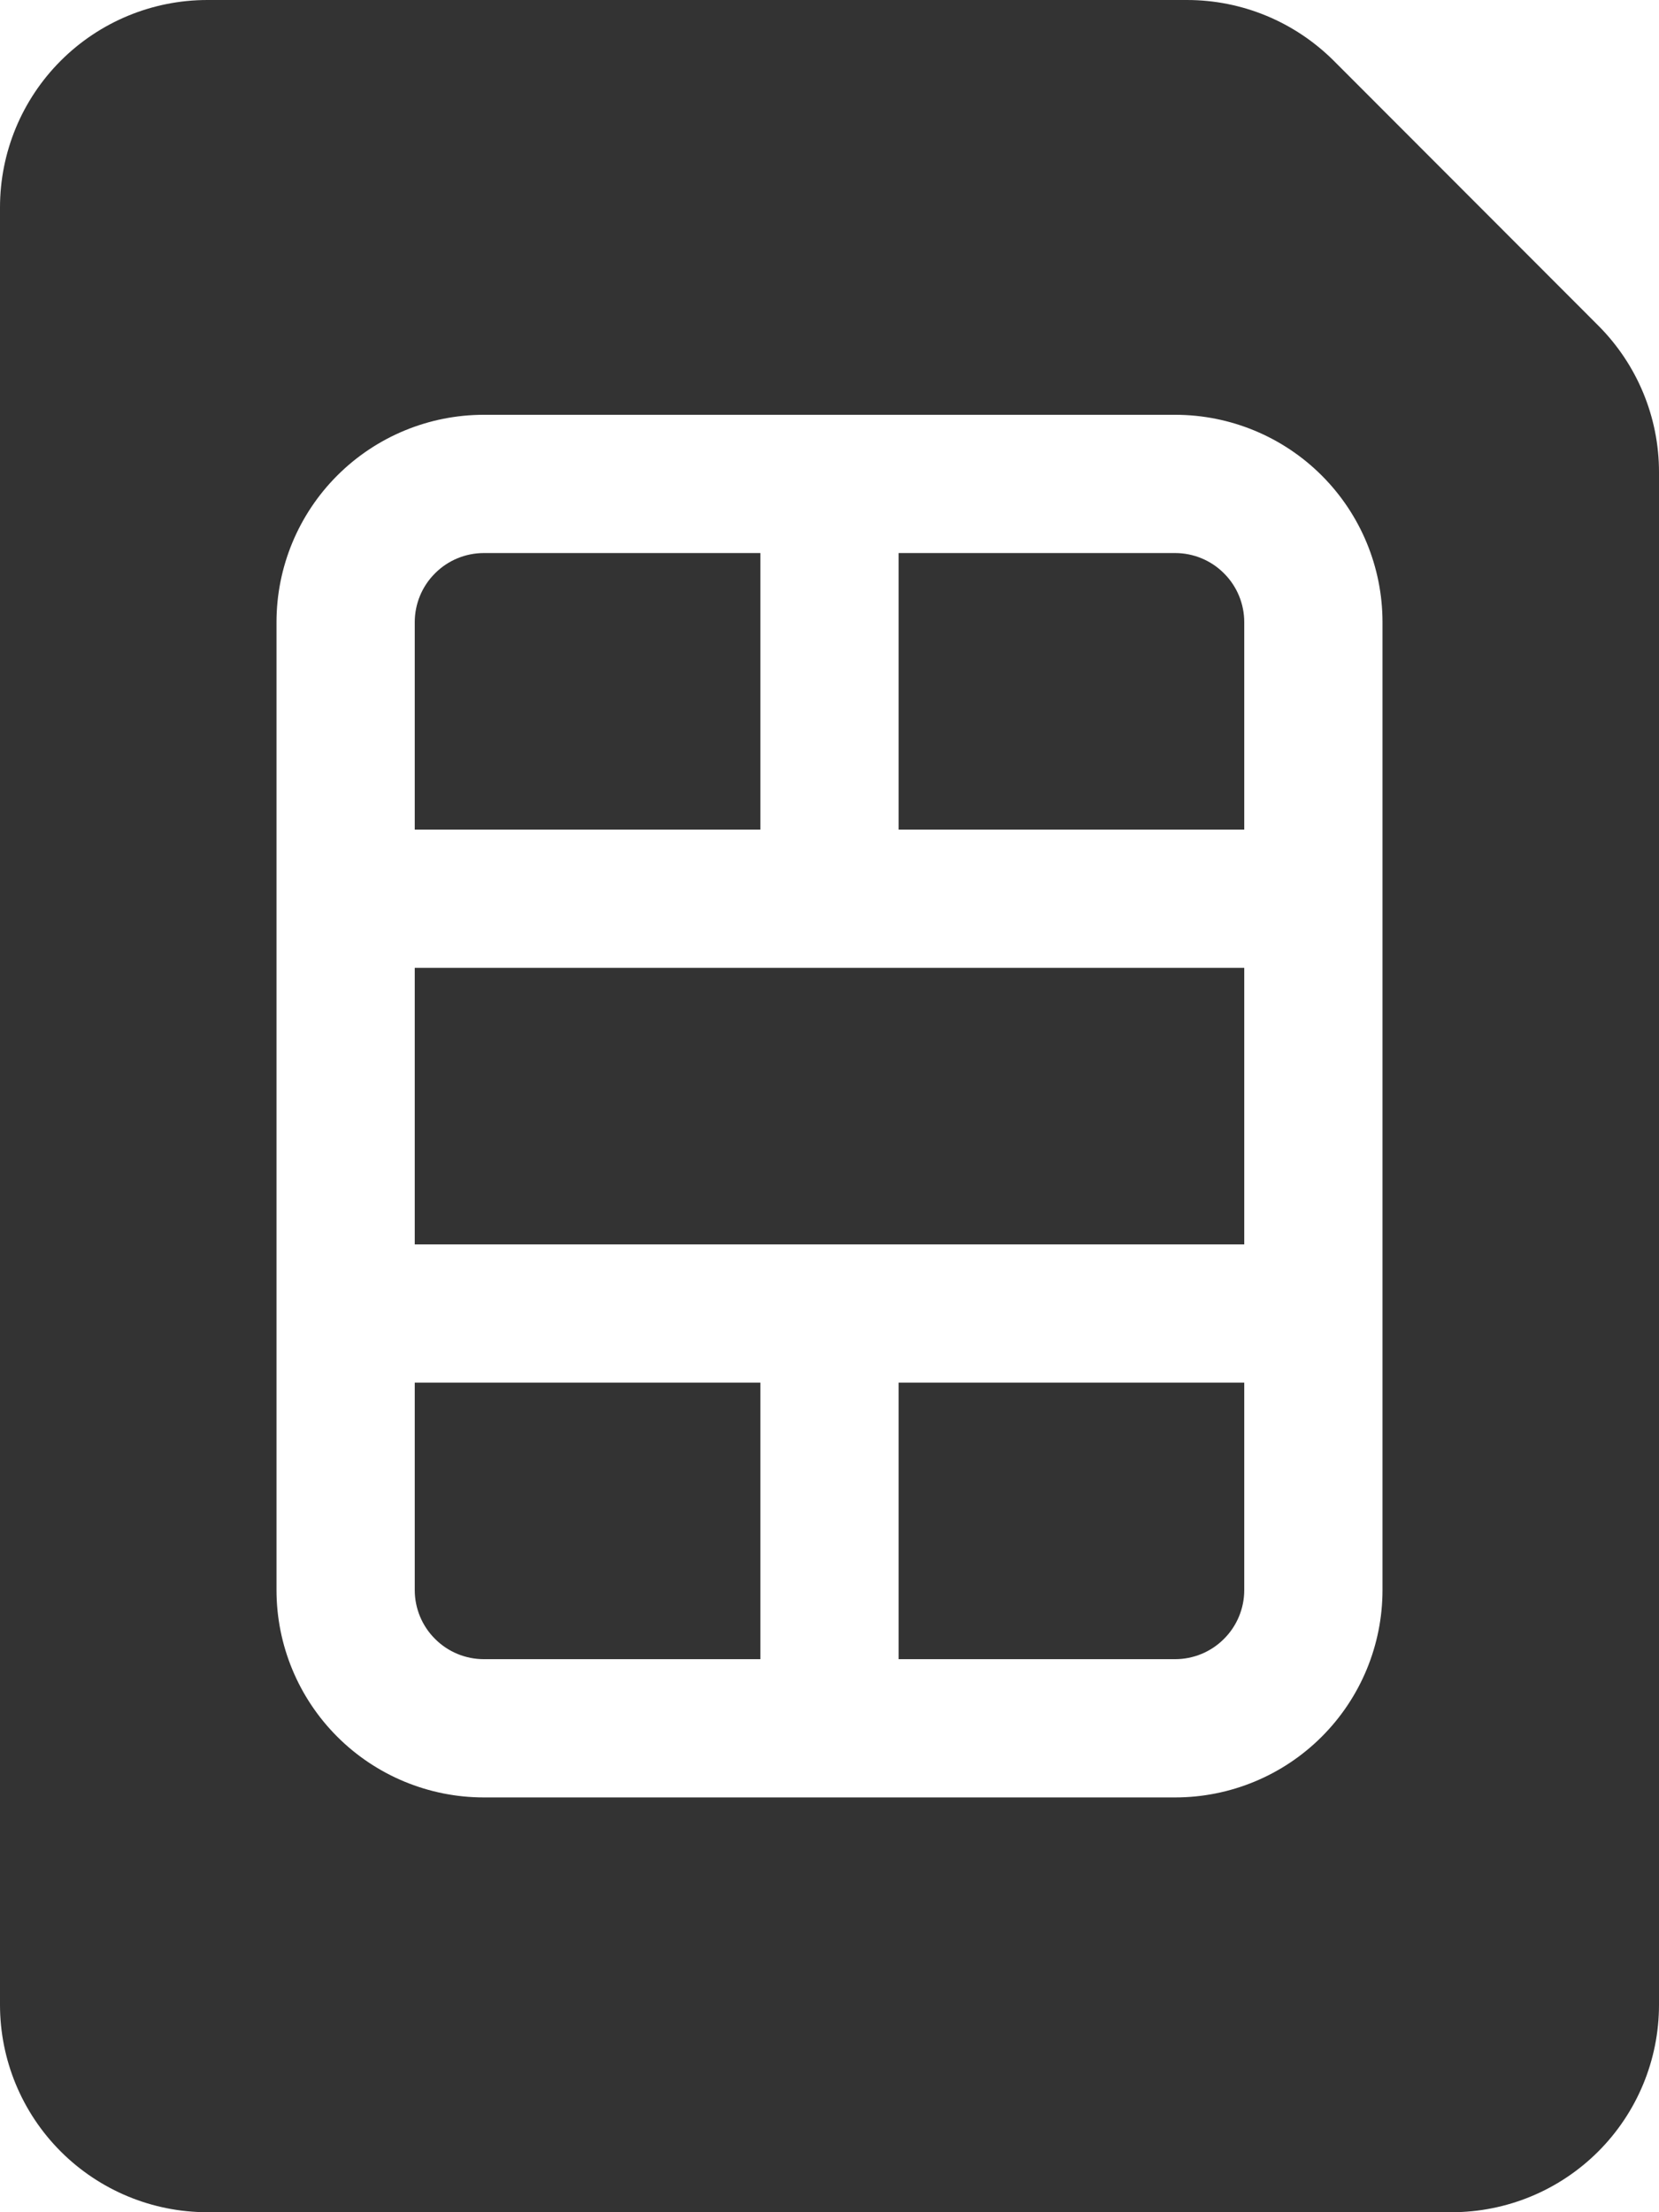
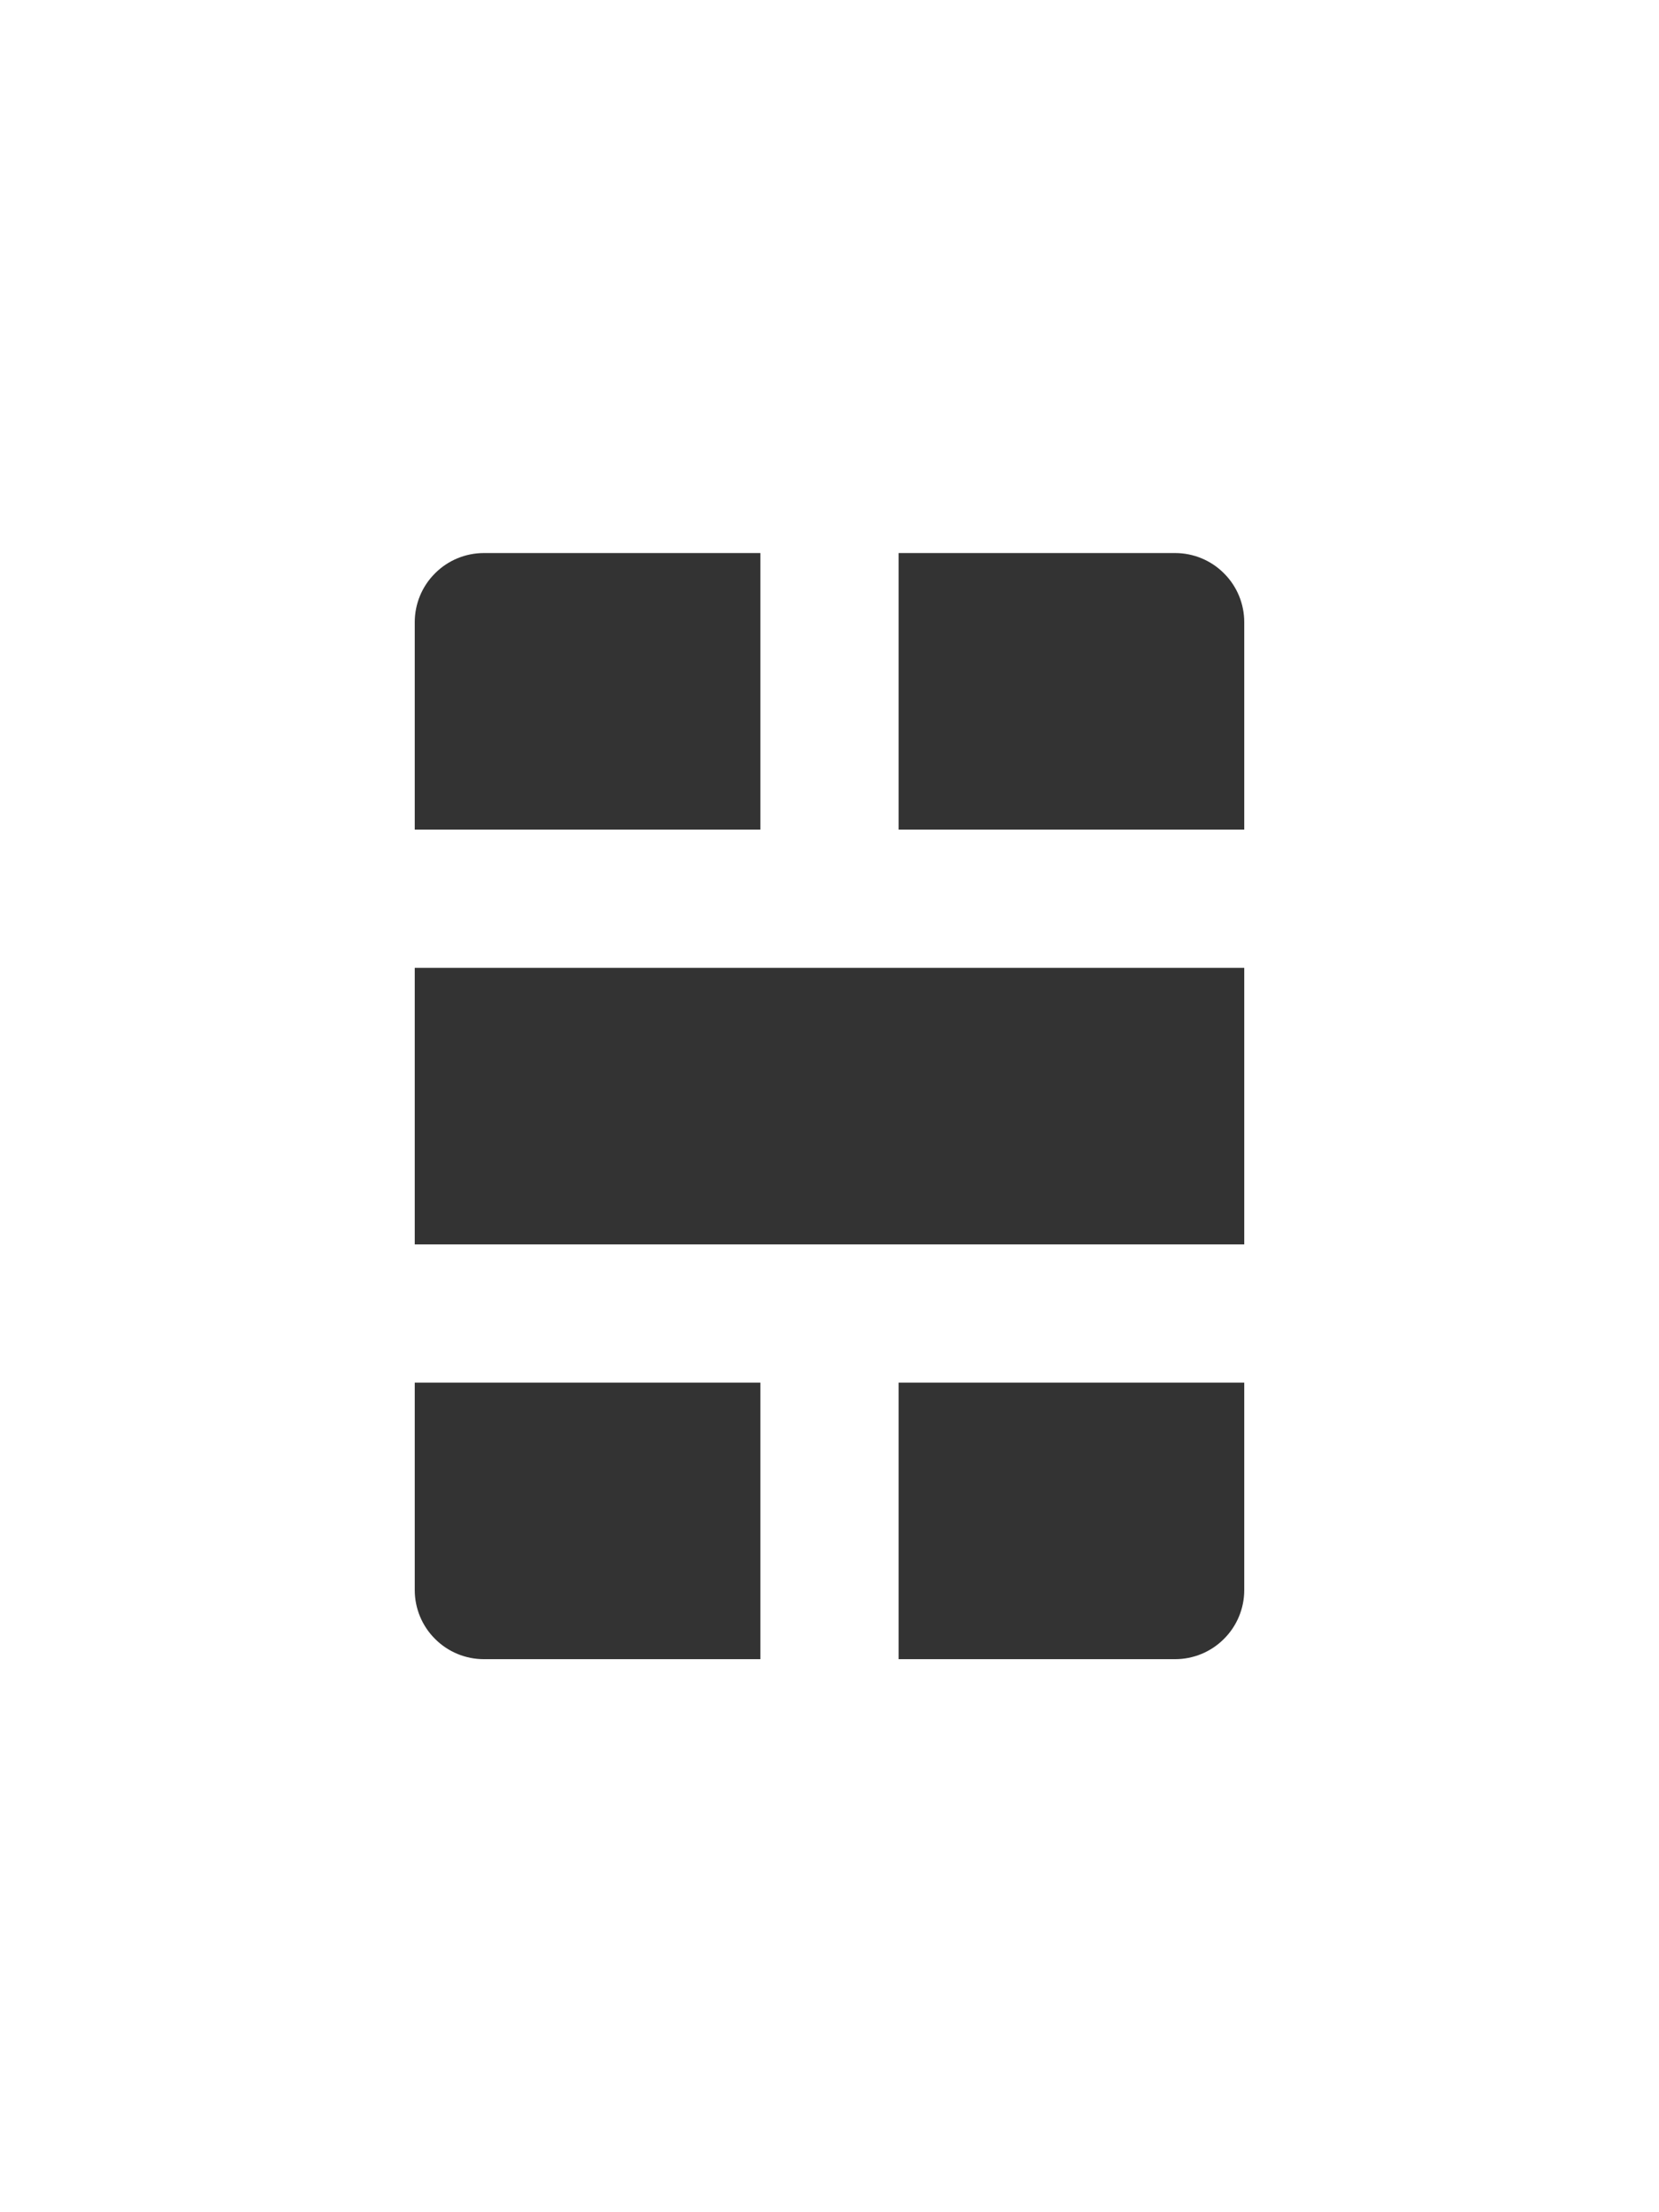
<svg xmlns="http://www.w3.org/2000/svg" width="18" height="24" viewBox="0 0 18 24" fill="none">
-   <path d="M4.5 6.75C4.5 6.551 4.579 6.36 4.72 6.22C4.86 6.079 5.051 6 5.25 6H8.25V9H4.5V6.75ZM9.75 9V6H12.75C12.949 6 13.14 6.079 13.28 6.22C13.421 6.36 13.5 6.551 13.5 6.75V9H9.75ZM4.5 10.5H13.5V13.5H4.5V10.5ZM9.75 15H13.5V17.25C13.5 17.449 13.421 17.64 13.28 17.78C13.14 17.921 12.949 18 12.75 18H9.75V15ZM8.25 15V18H5.25C5.051 18 4.86 17.921 4.72 17.78C4.579 17.64 4.5 17.449 4.5 17.25V15H8.25Z" fill="#333333" />
-   <path d="M2.25 2.30957e-07C1.653 2.30957e-07 1.081 0.237 0.659 0.659C0.237 1.081 0 1.653 0 2.25V21.75C0 22.347 0.237 22.919 0.659 23.341C1.081 23.763 1.653 24 2.25 24H15.75C16.347 24 16.919 23.763 17.341 23.341C17.763 22.919 18 22.347 18 21.75V5.121C18 4.524 17.762 3.953 17.34 3.531L14.47 0.658C14.261 0.45 14.013 0.284 13.74 0.171C13.467 0.058 13.175 -0 12.879 2.30957e-07H2.25ZM5.25 4.5H12.75C13.347 4.5 13.919 4.737 14.341 5.159C14.763 5.581 15 6.153 15 6.75V17.25C15 17.847 14.763 18.419 14.341 18.841C13.919 19.263 13.347 19.5 12.75 19.5H5.25C4.653 19.5 4.081 19.263 3.659 18.841C3.237 18.419 3 17.847 3 17.25V6.75C3 6.153 3.237 5.581 3.659 5.159C4.081 4.737 4.653 4.5 5.25 4.5Z" fill="#333333" />
+   <path d="M4.5 6.75C4.5 6.551 4.579 6.36 4.72 6.22C4.86 6.079 5.051 6 5.25 6H8.25V9H4.5V6.75ZM9.75 9V6H12.75C12.949 6 13.14 6.079 13.28 6.22C13.421 6.36 13.5 6.551 13.5 6.75V9H9.75ZM4.5 10.5H13.5V13.5H4.5V10.5ZM9.75 15H13.5V17.25C13.5 17.449 13.421 17.64 13.28 17.78C13.14 17.921 12.949 18 12.75 18H9.75V15ZM8.25 15V18H5.25C5.051 18 4.86 17.921 4.72 17.78C4.579 17.64 4.5 17.449 4.5 17.25V15H8.25" fill="#333333" />
</svg>